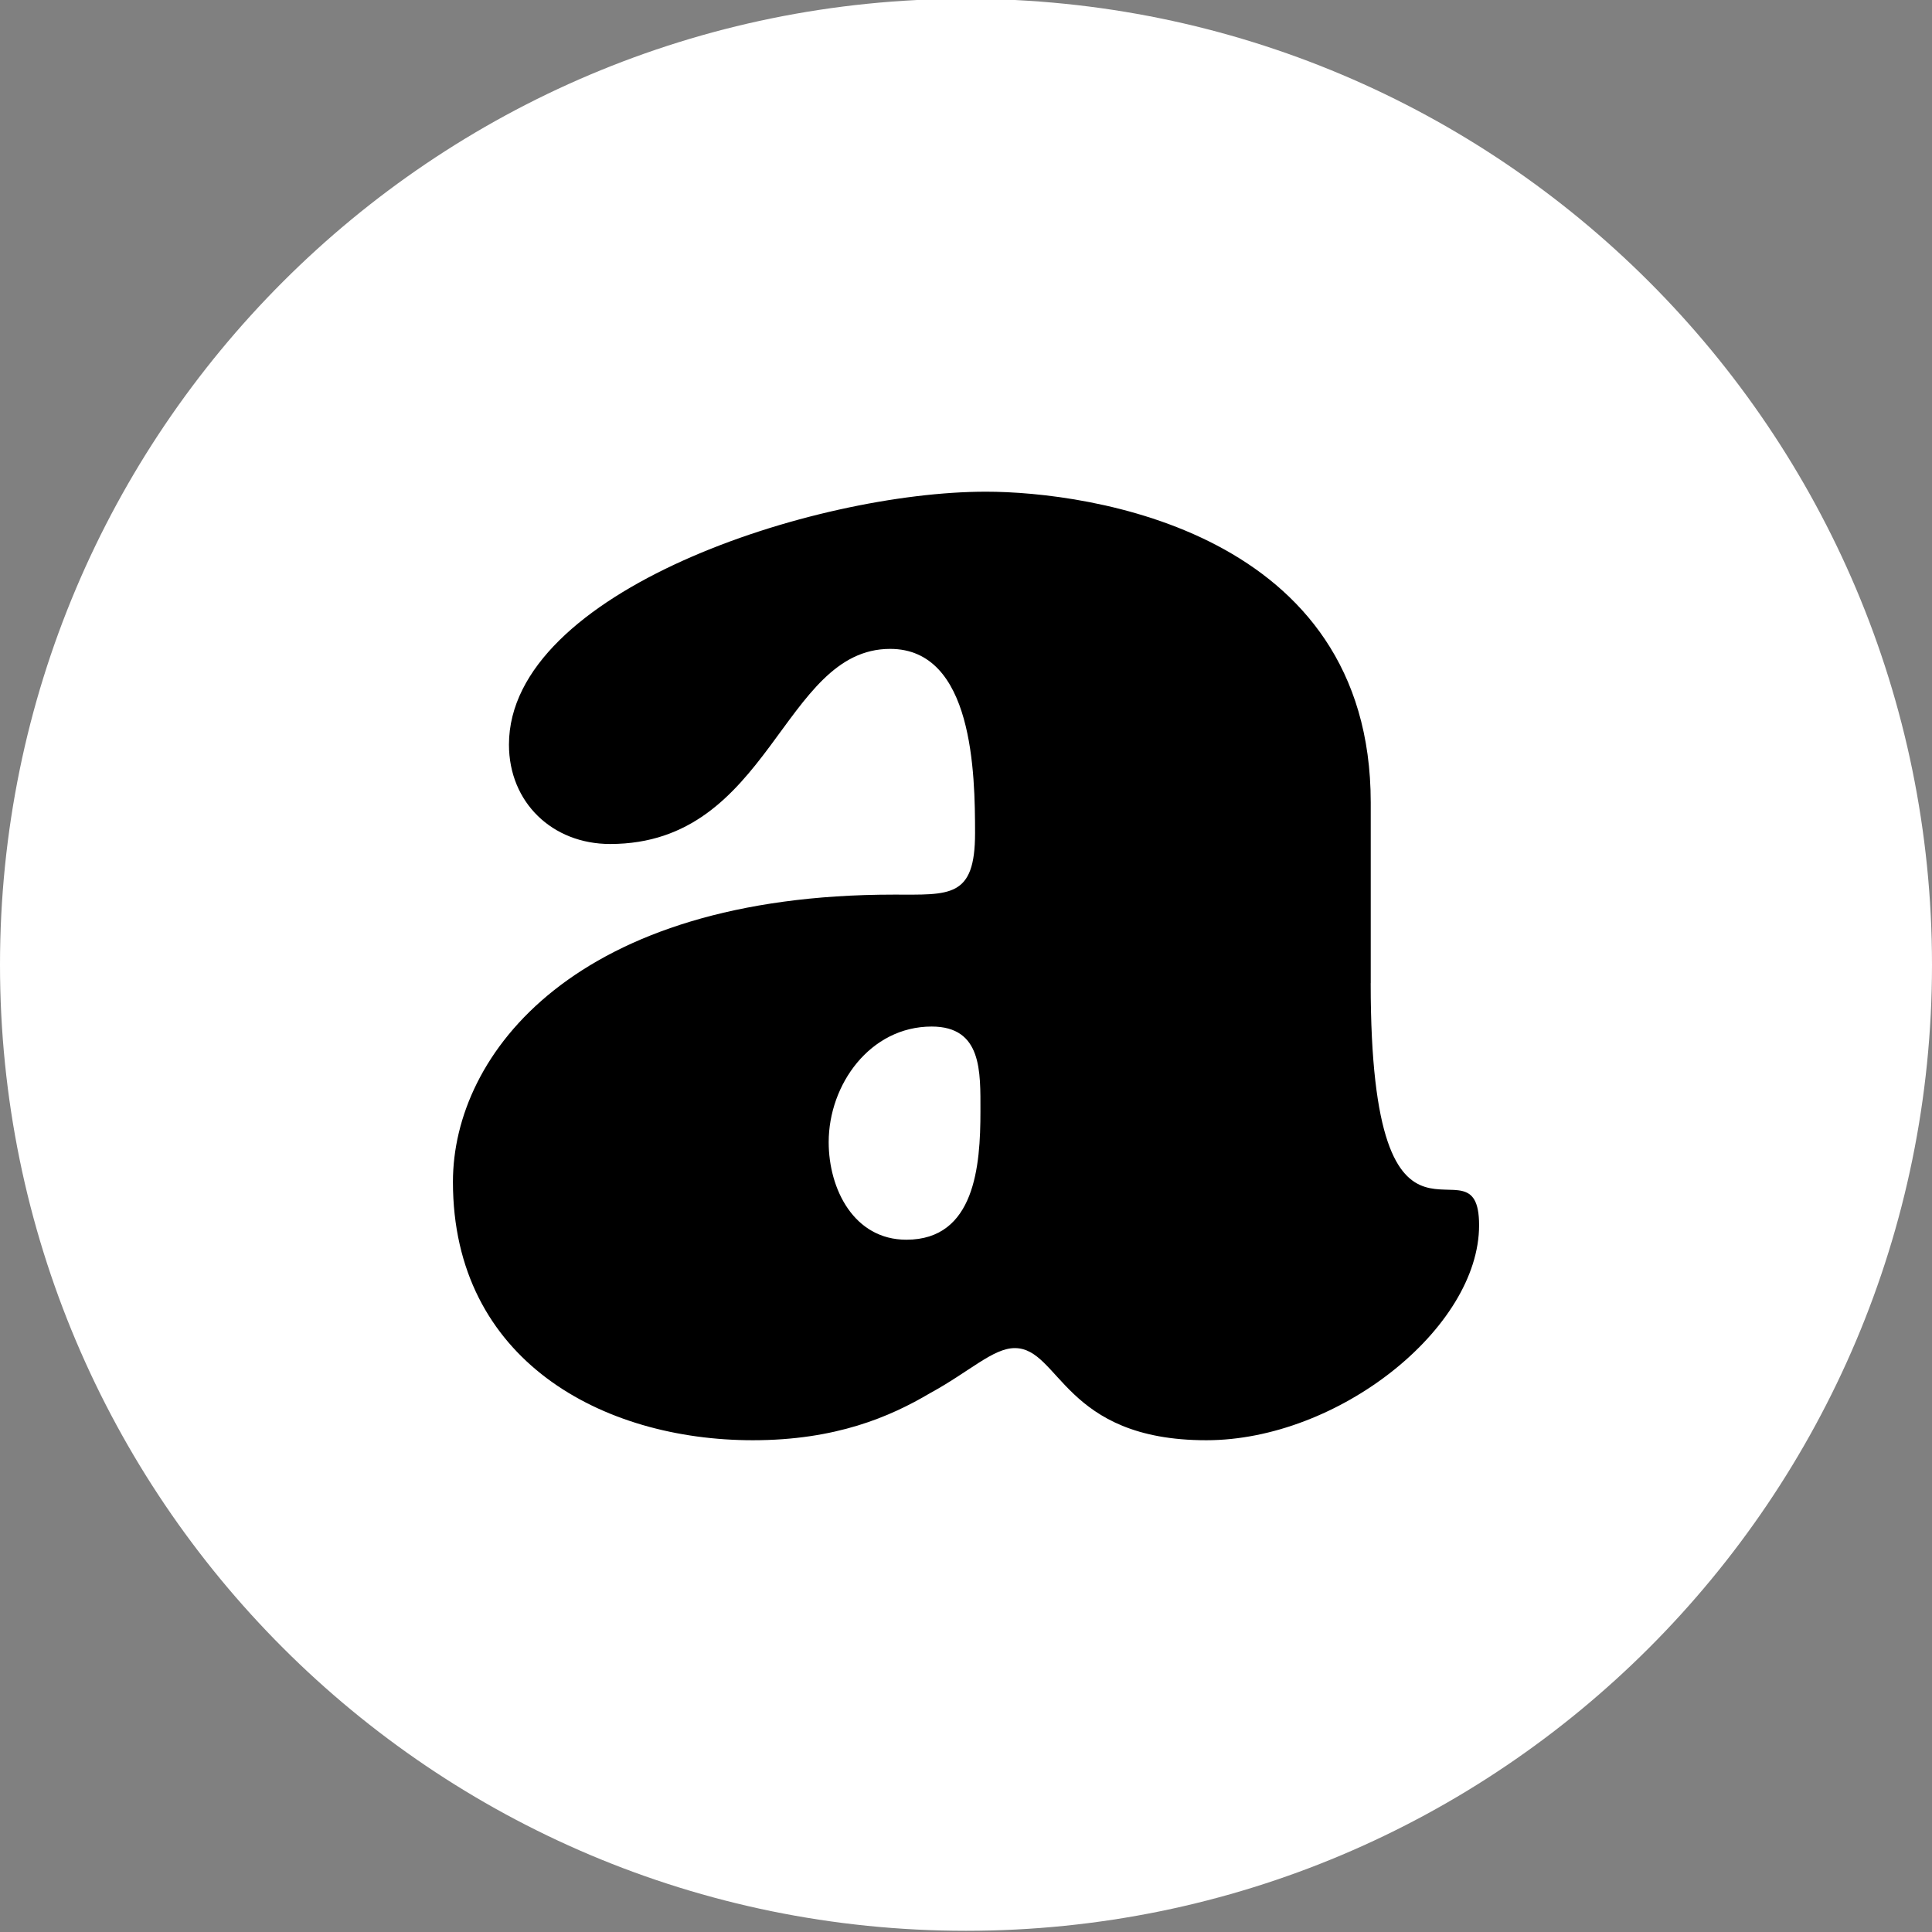
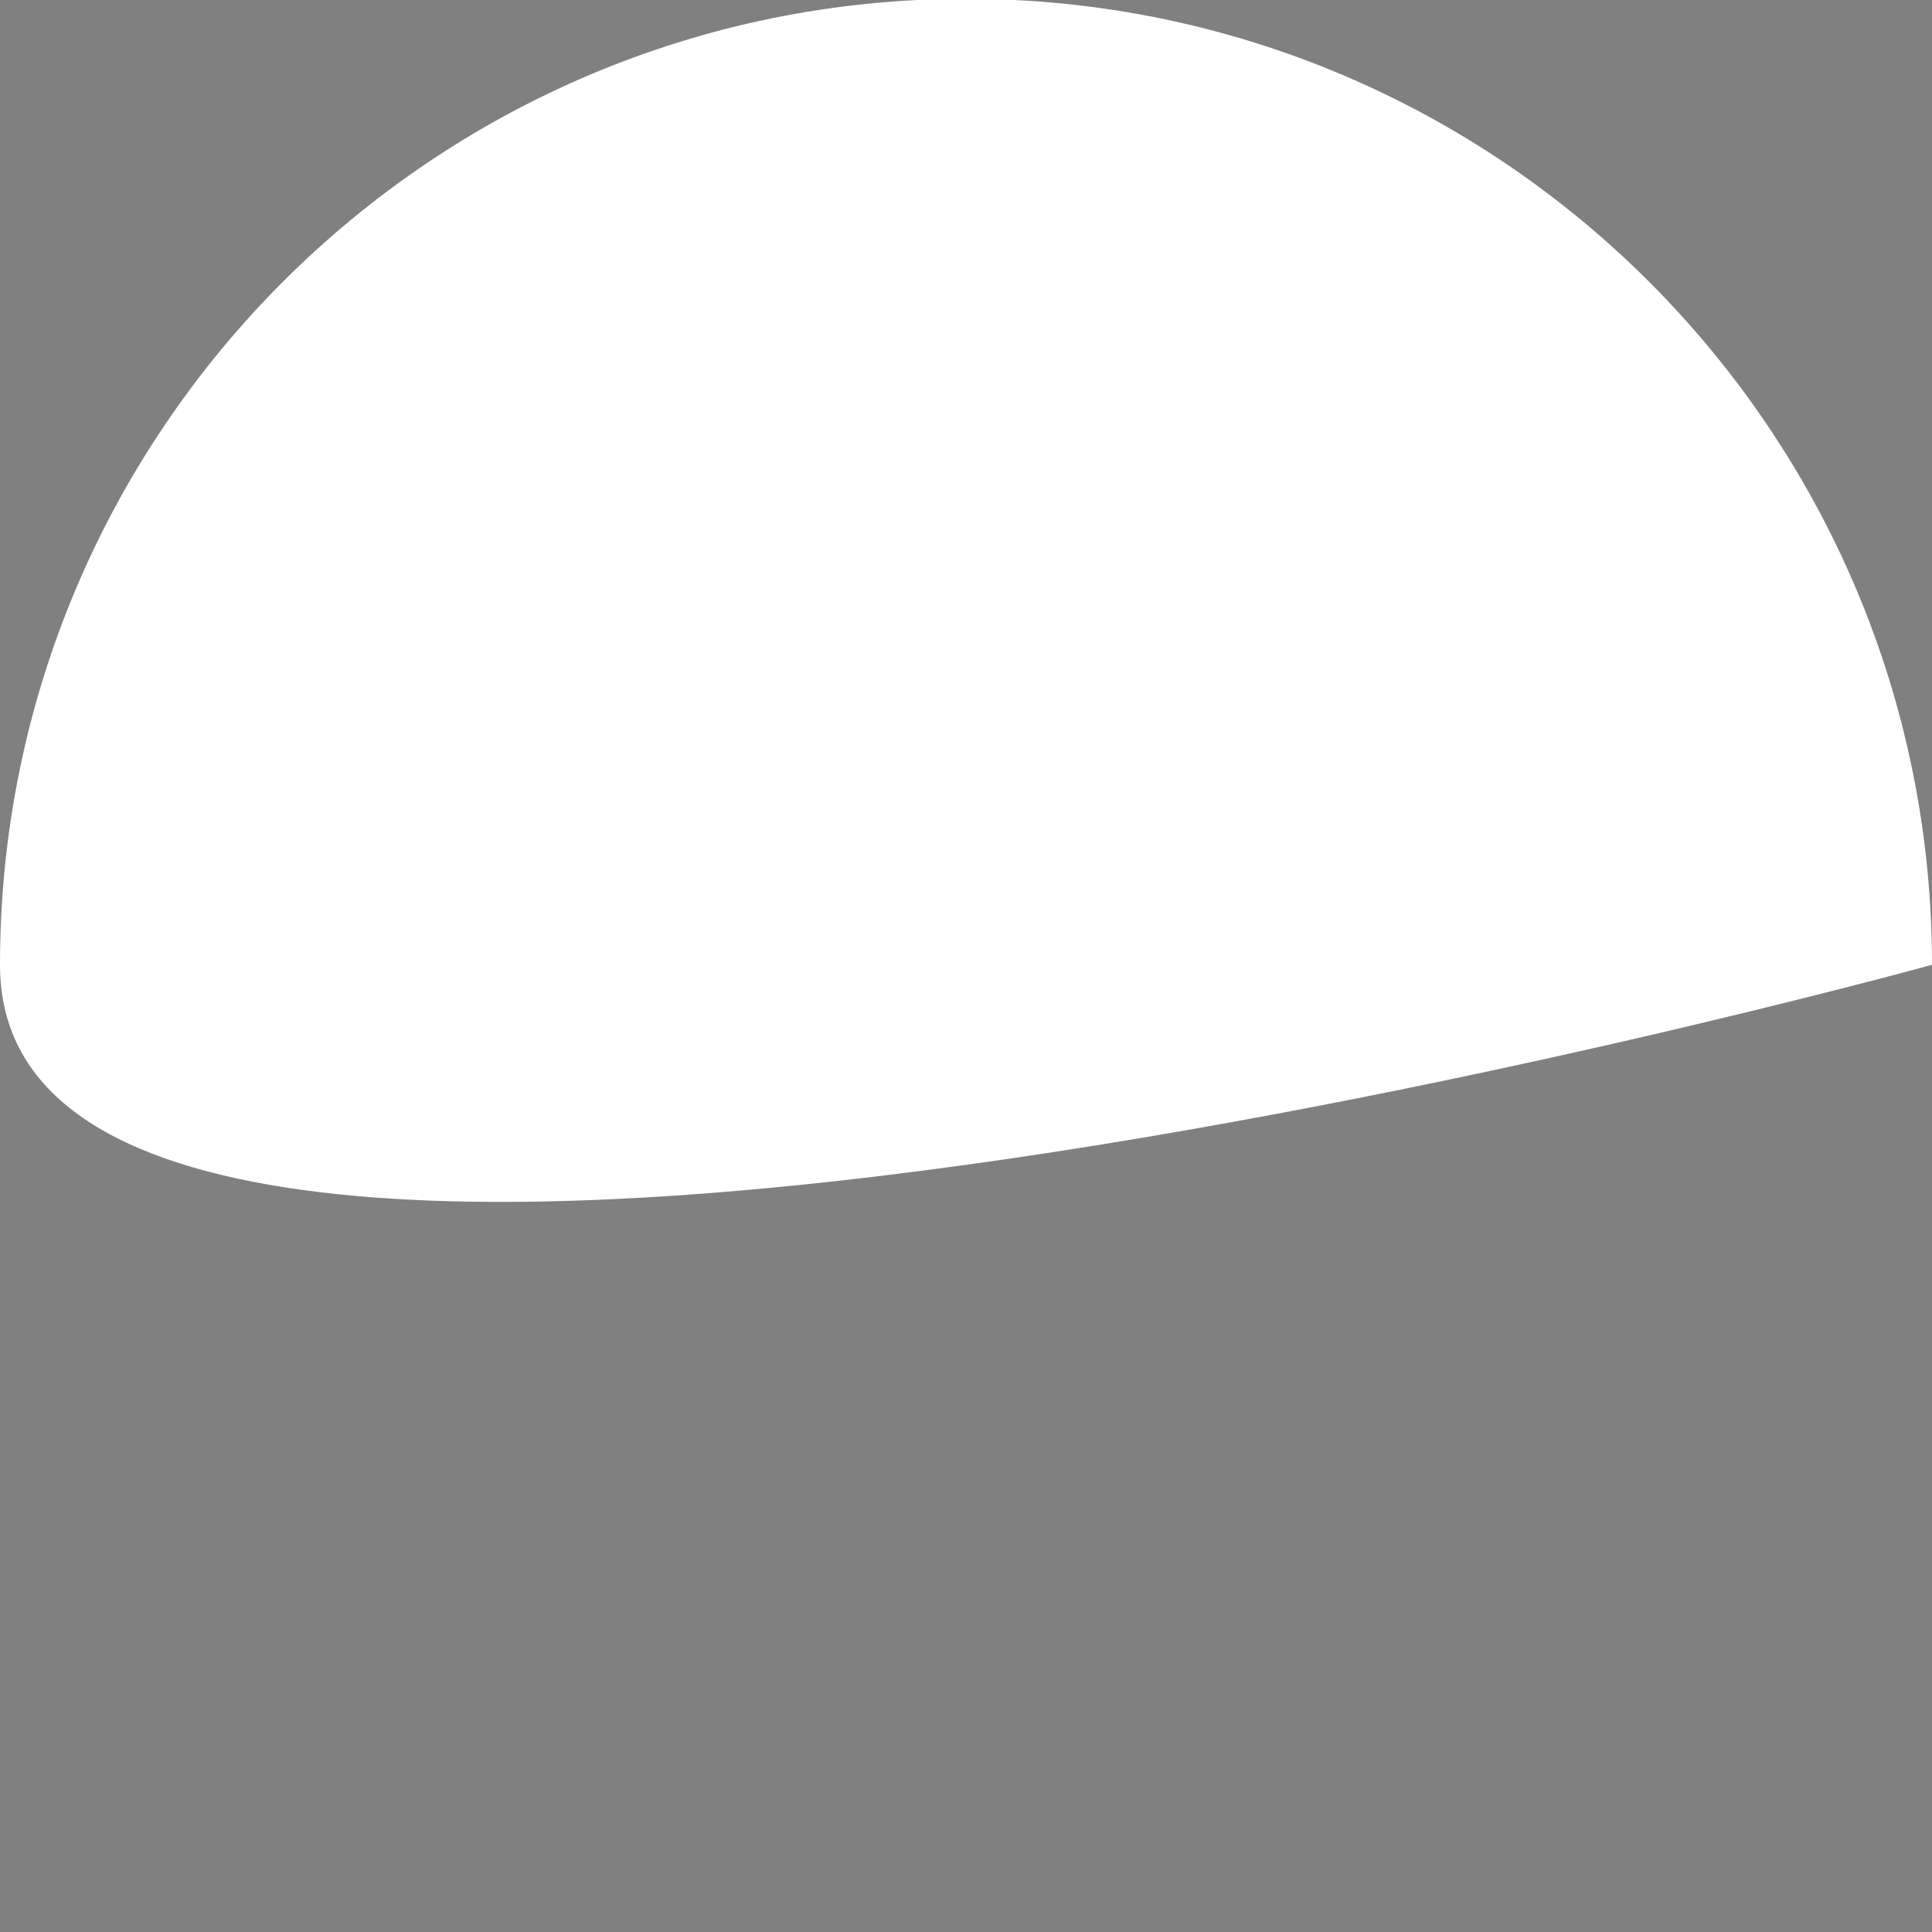
<svg xmlns="http://www.w3.org/2000/svg" data-bbox="0 -0.5 800 800" viewBox="0 0 800 800" data-type="color">
  <rect x="0" y="0" width="800" height="800" fill="#808080" stroke="none" />
  <g>
-     <path fill="#ffffff" d="M800 399.5c0 220.914-179.086 400-400 400S0 620.414 0 399.5 179.086-.5 400-.5s400 179.086 400 400z" data-color="1" />
-     <path d="M567.57 407.11c0 131.66 44.89 59.85 44.89 100.24 0 42.64-58.35 89.02-112.96 89.02-59.1 0-60.6-38.15-79.3-38.15-8.98 0-18.7 9.73-35.16 18.7-16.46 9.73-38.9 19.45-73.31 19.45-62.09 0-124.18-32.92-124.18-106.98 0-53.11 50.87-118.95 182.54-118.95 23.19 0 33.66 1.5 33.66-25.44 0-24.69-.75-76.31-35.16-76.31-44.89 0-49.37 80.79-115.95 80.79-23.94 0-41.89-17.21-41.89-41.15 0-63.59 126.43-104.73 197.5-104.73 42.64 0 159.34 16.46 159.34 128.67v74.81Zm-224.43 65.83c0 19.45 10.47 40.4 32.17 40.4 28.43 0 30.67-30.67 30.67-53.11 0-16.46.75-35.16-20.2-35.16-25.44 0-42.64 23.94-42.64 47.88Z" fill="#000000" data-color="2" />
+     <path fill="#ffffff" d="M800 399.5S0 620.414 0 399.5 179.086-.5 400-.5s400 179.086 400 400z" data-color="1" />
  </g>
</svg>